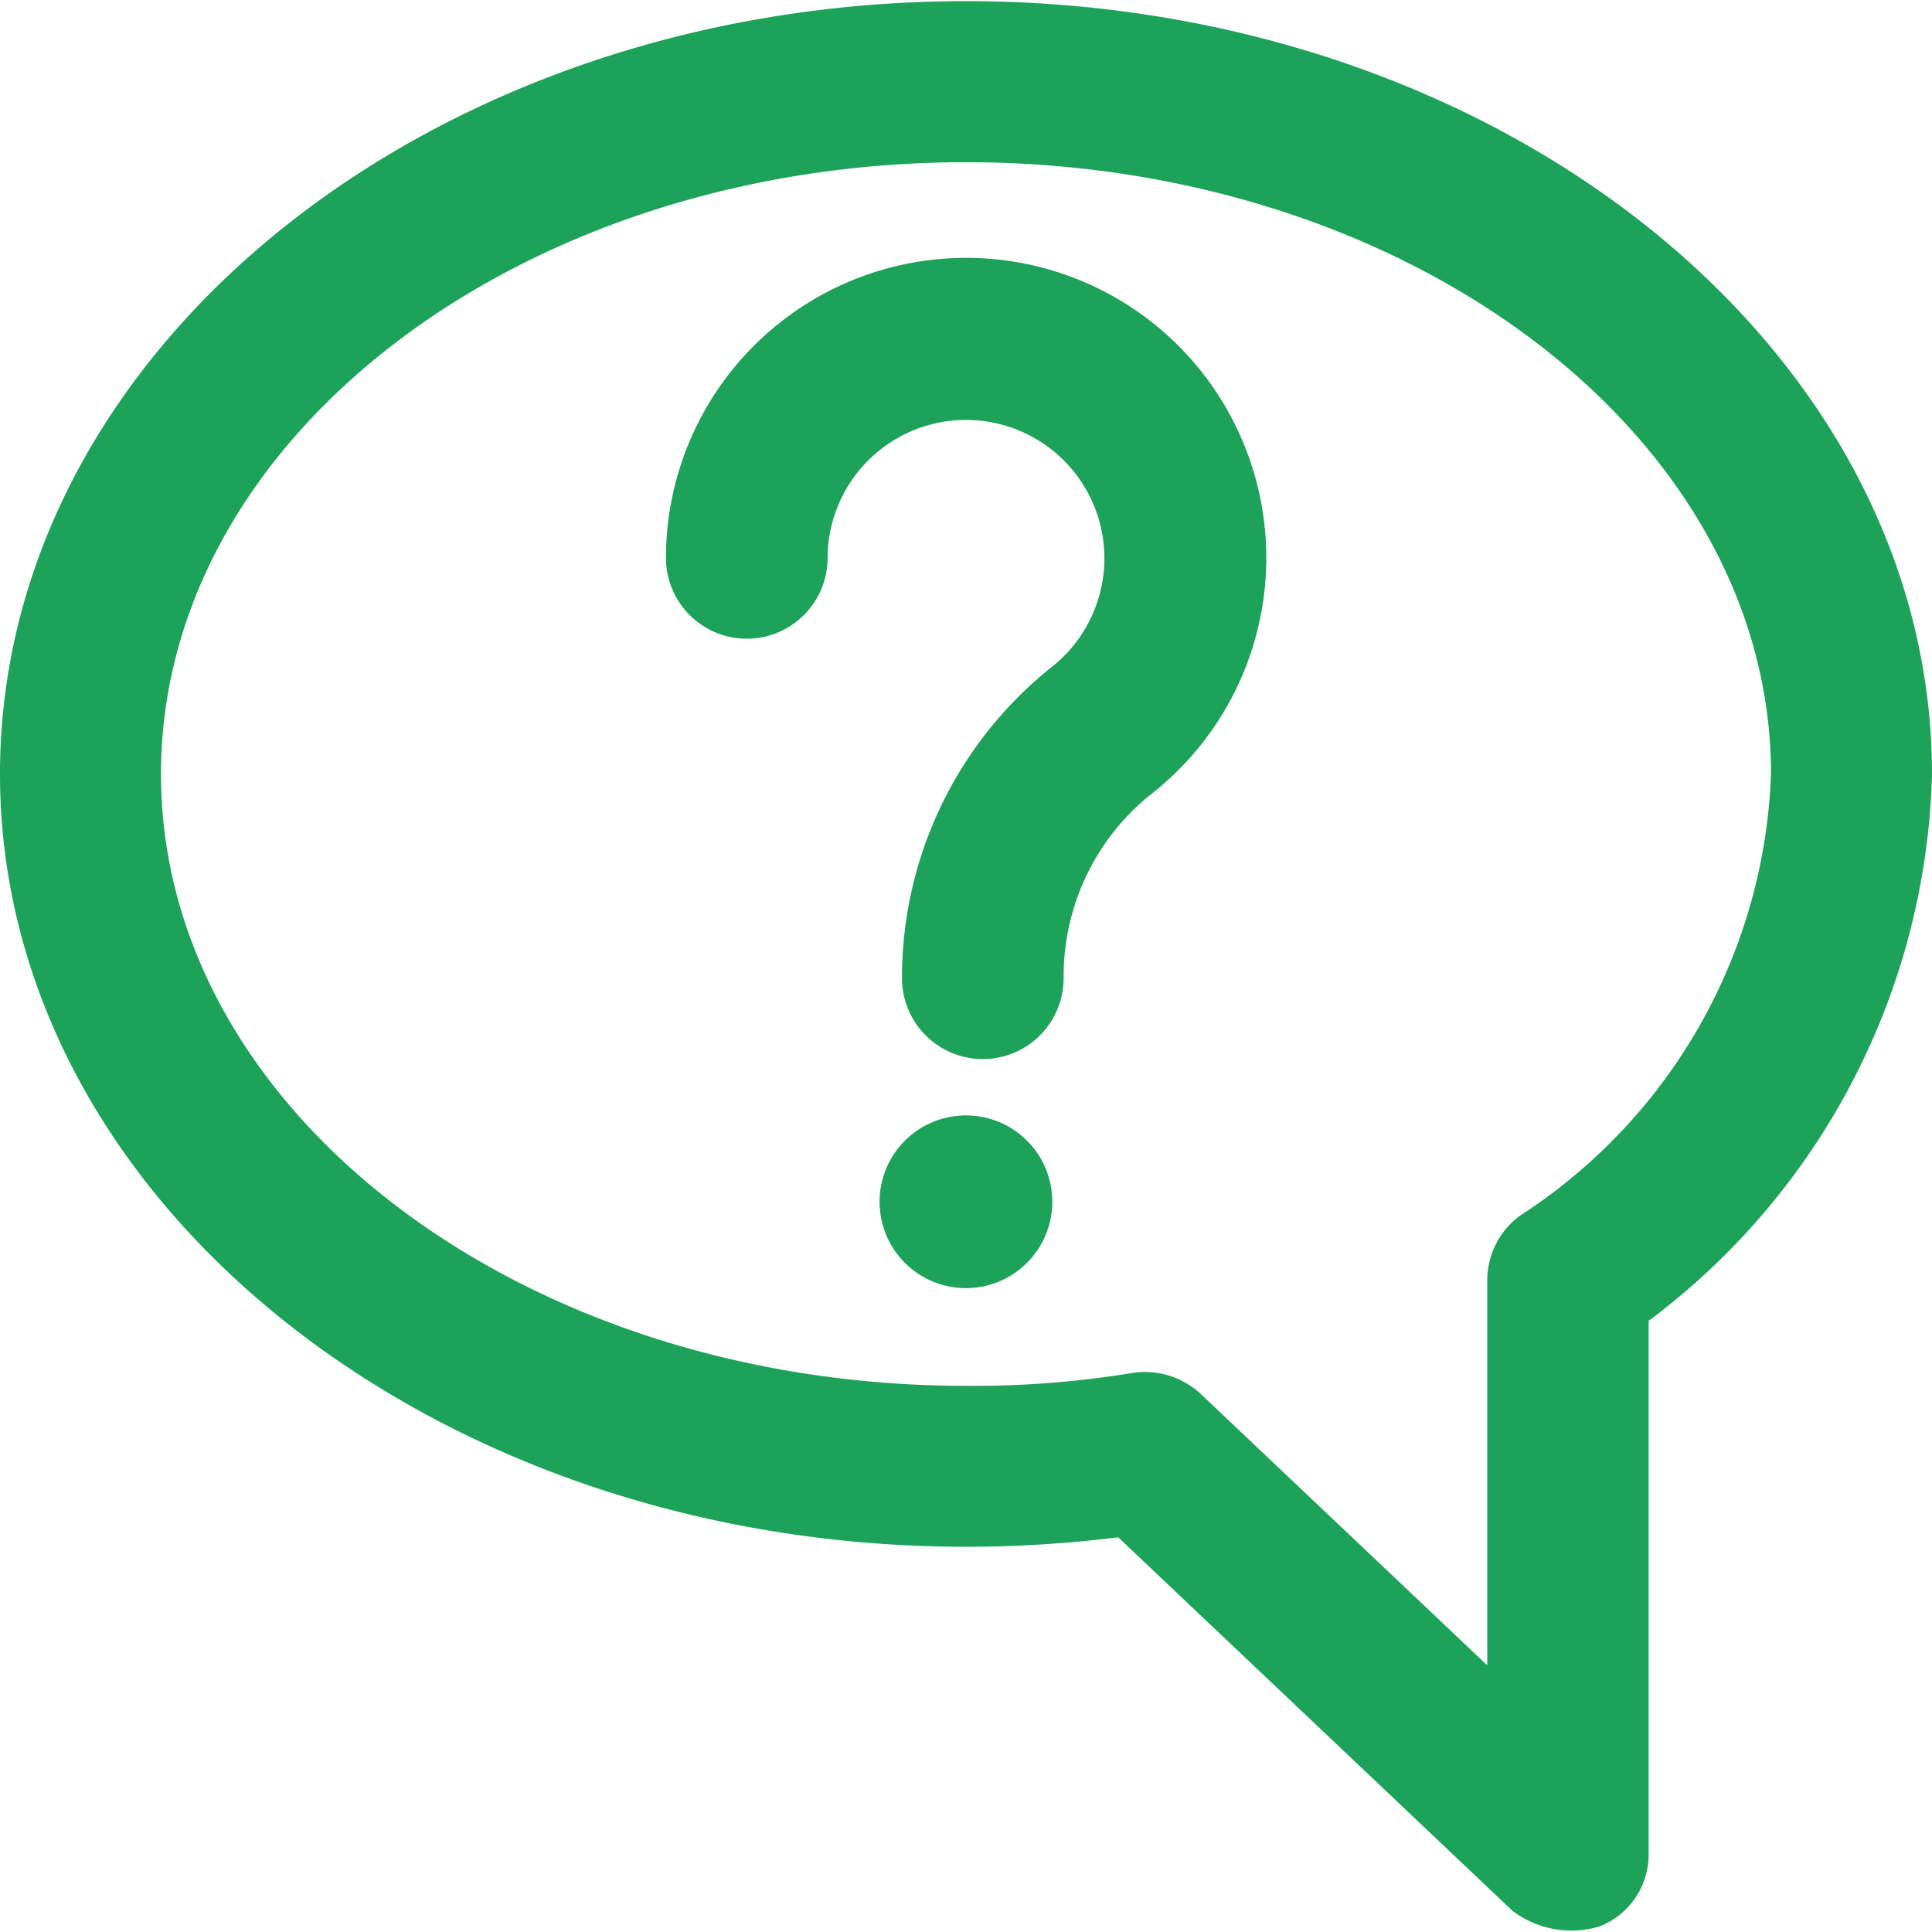
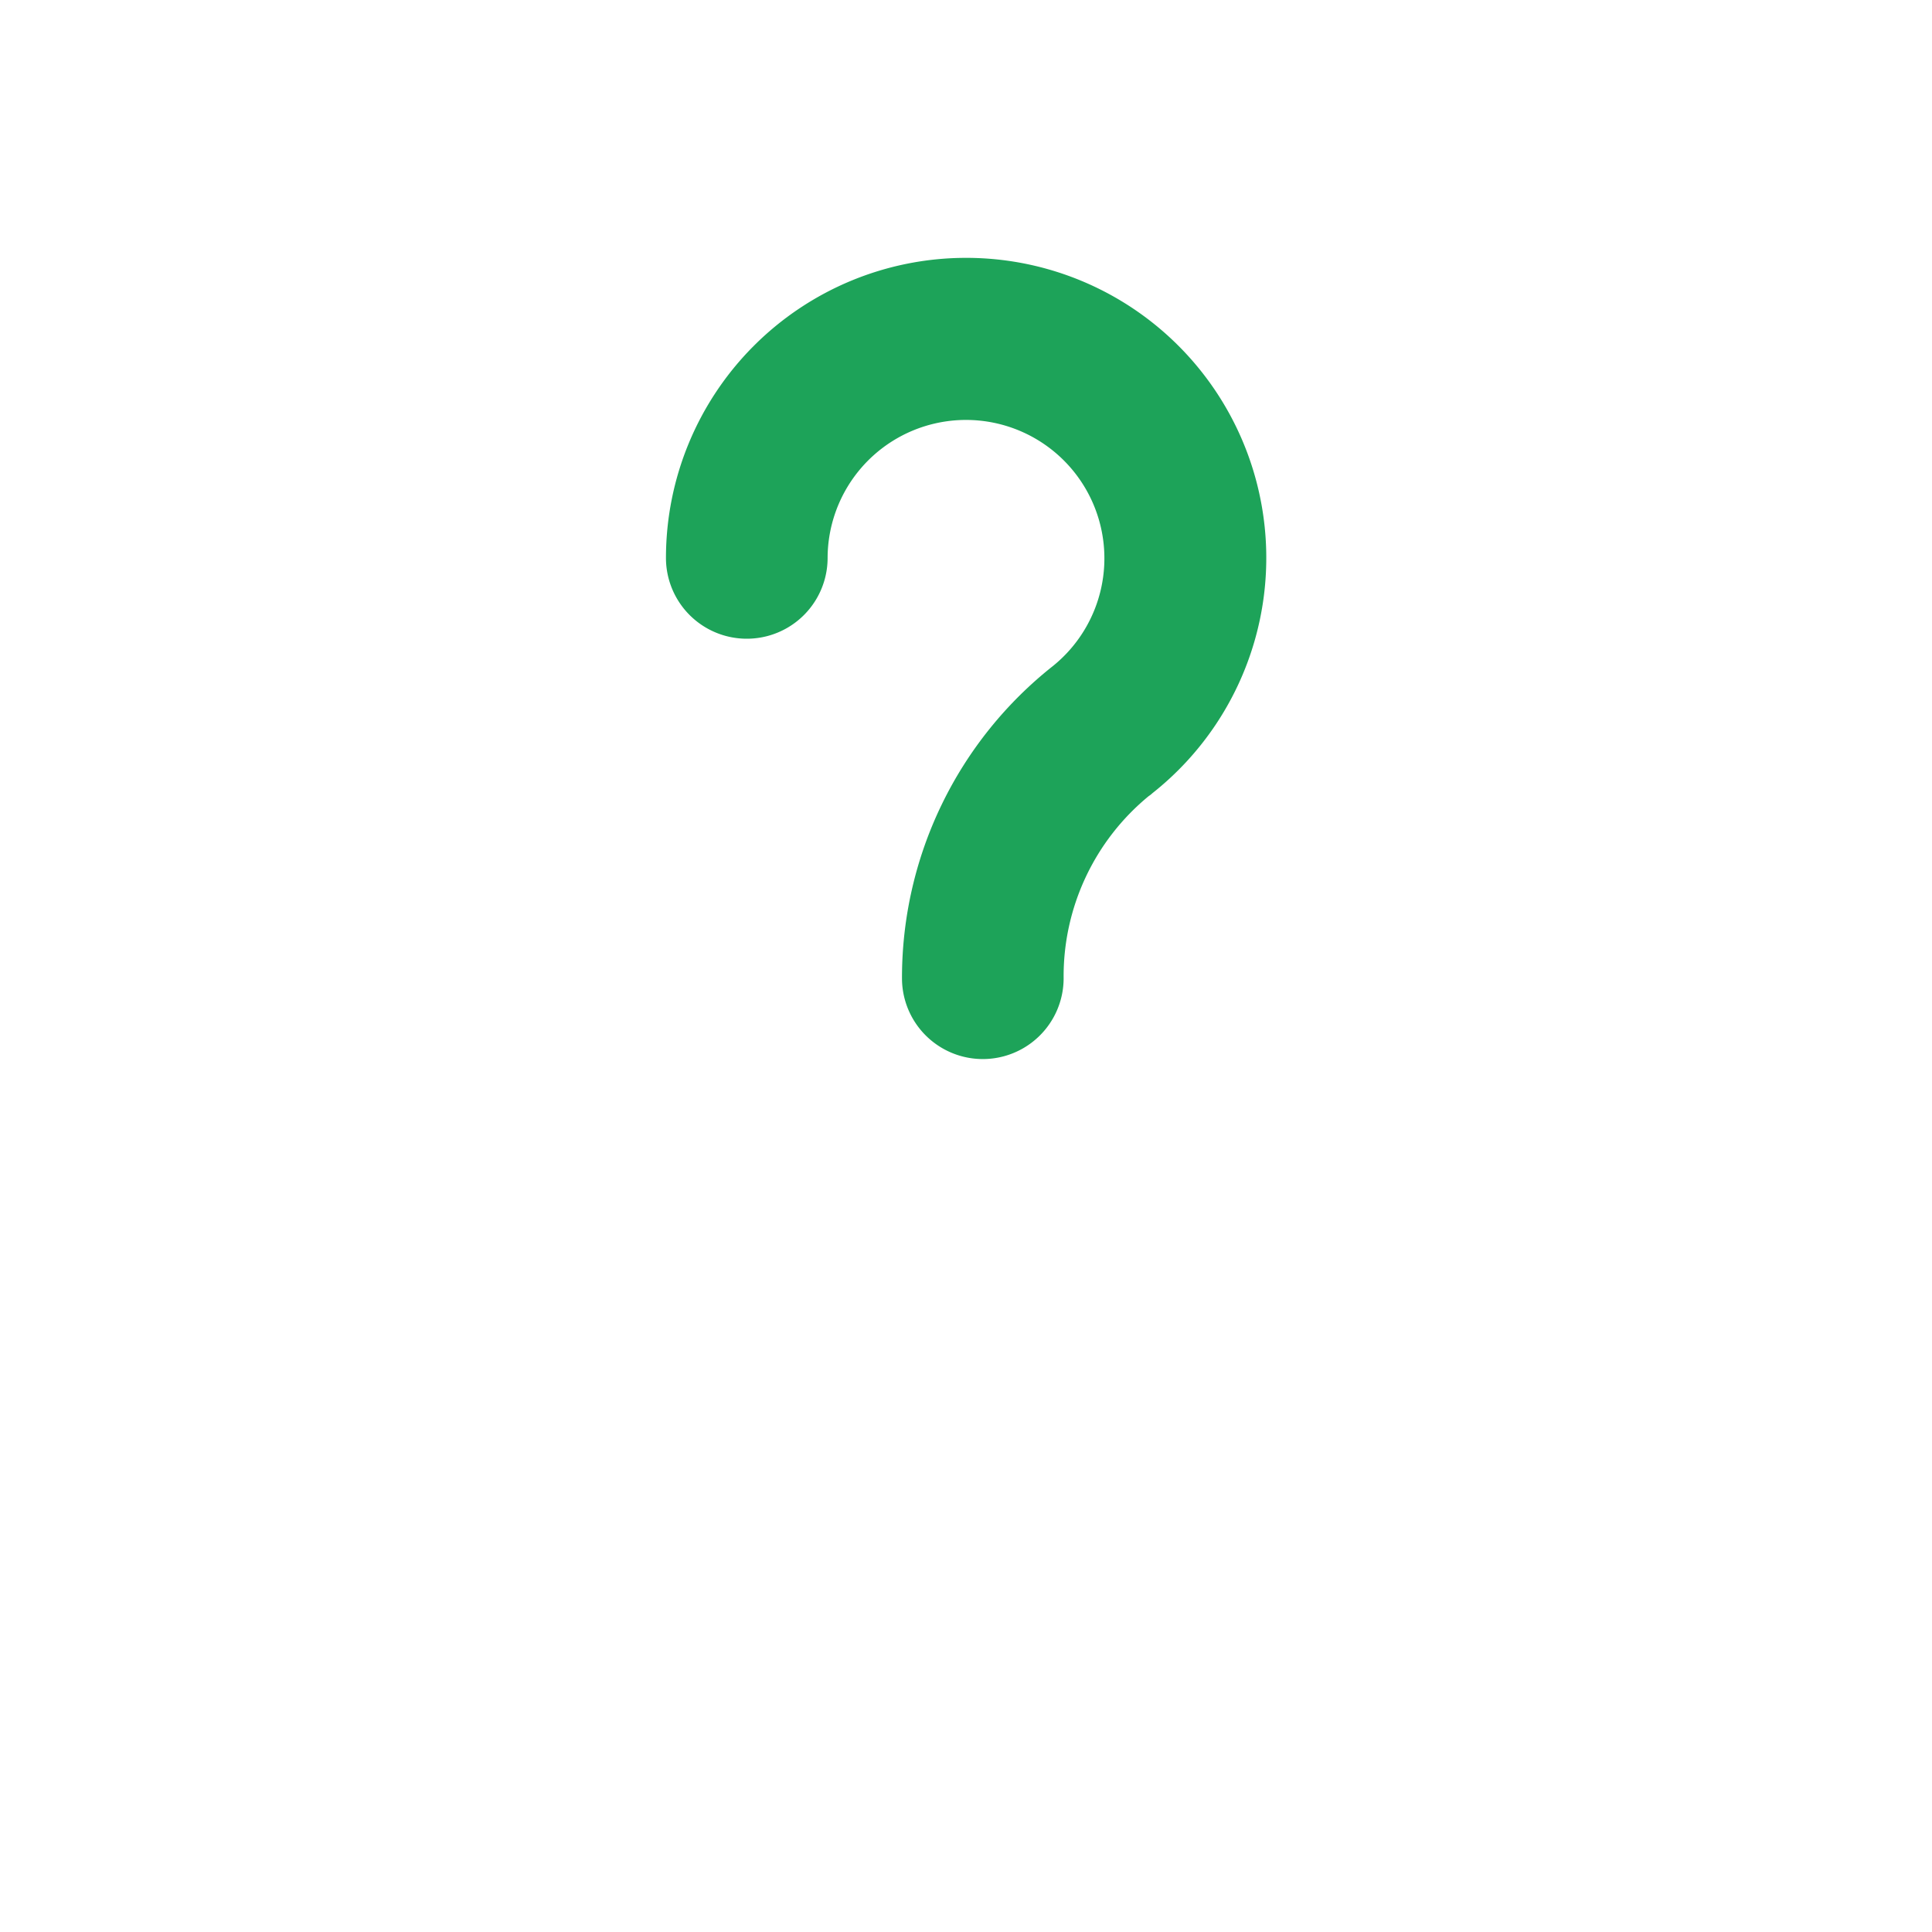
<svg xmlns="http://www.w3.org/2000/svg" width="30" height="30" viewBox="0 0 30 30">
  <defs>
    <style>
      .cls-1, .cls-3 {
        fill: #1da359;
      }

      .cls-1 {
        stroke: #707070;
      }

      .cls-2 {
        clip-path: url(#clip-path);
      }
    </style>
    <clipPath id="clip-path">
      <rect id="사각형_17" data-name="사각형 17" class="cls-1" width="30" height="30" transform="translate(515 605)" />
    </clipPath>
  </defs>
  <g id="그룹_42" data-name="그룹 42" transform="translate(-558 -628)">
    <g id="마스크_그룹_10" data-name="마스크 그룹 10" class="cls-2" transform="translate(43 23)">
      <g id="speech-bubble" transform="translate(515 605.018)">
        <g id="그룹_39" data-name="그룹 39" transform="translate(0)">
-           <path id="패스_37" data-name="패스 37" class="cls-3" d="M24.82,20.1a1.244,1.244,0,0,0-.514,1.01v5.976L19.855,22.87a1.274,1.274,0,0,0-1.059-.324,15.113,15.113,0,0,1-2.584.2c-6.894,0-12.5-4.261-12.5-9.5s5.608-9.5,12.5-9.5,12.5,4.261,12.5,9.5A8.528,8.528,0,0,1,24.82,20.1ZM16.212,1.245c-8.271,0-15,5.382-15,12s6.729,12,15,12a19.059,19.059,0,0,0,2.363-.147L24.7,30.9a1.514,1.514,0,0,0,1.353.239,1.2,1.2,0,0,0,.759-1.151V21.737a10.947,10.947,0,0,0,4.4-8.486c0-6.624-6.729-12.006-15-12.006Z" transform="translate(-1.212 -1.245)" />
          <path id="패스_38" data-name="패스 38" class="cls-3" d="M24.485,8.42a4.661,4.661,0,0,0-4.659,4.659,1.255,1.255,0,1,0,2.51,0,2.149,2.149,0,1,1,3.5,1.678,6.17,6.17,0,0,0-2.345,4.849,1.255,1.255,0,1,0,2.51,0,3.619,3.619,0,0,1,1.322-2.829.336.336,0,0,0,.055-.043,4.659,4.659,0,0,0-2.89-8.314Z" transform="translate(-9.485 -4.434)" />
-           <path id="패스_39" data-name="패스 39" class="cls-3" d="M27.14,32.389A1.341,1.341,0,1,0,28.48,33.73,1.34,1.34,0,0,0,27.14,32.389Z" transform="translate(-12.14 -15.087)" />
        </g>
      </g>
    </g>
  </g>
</svg>